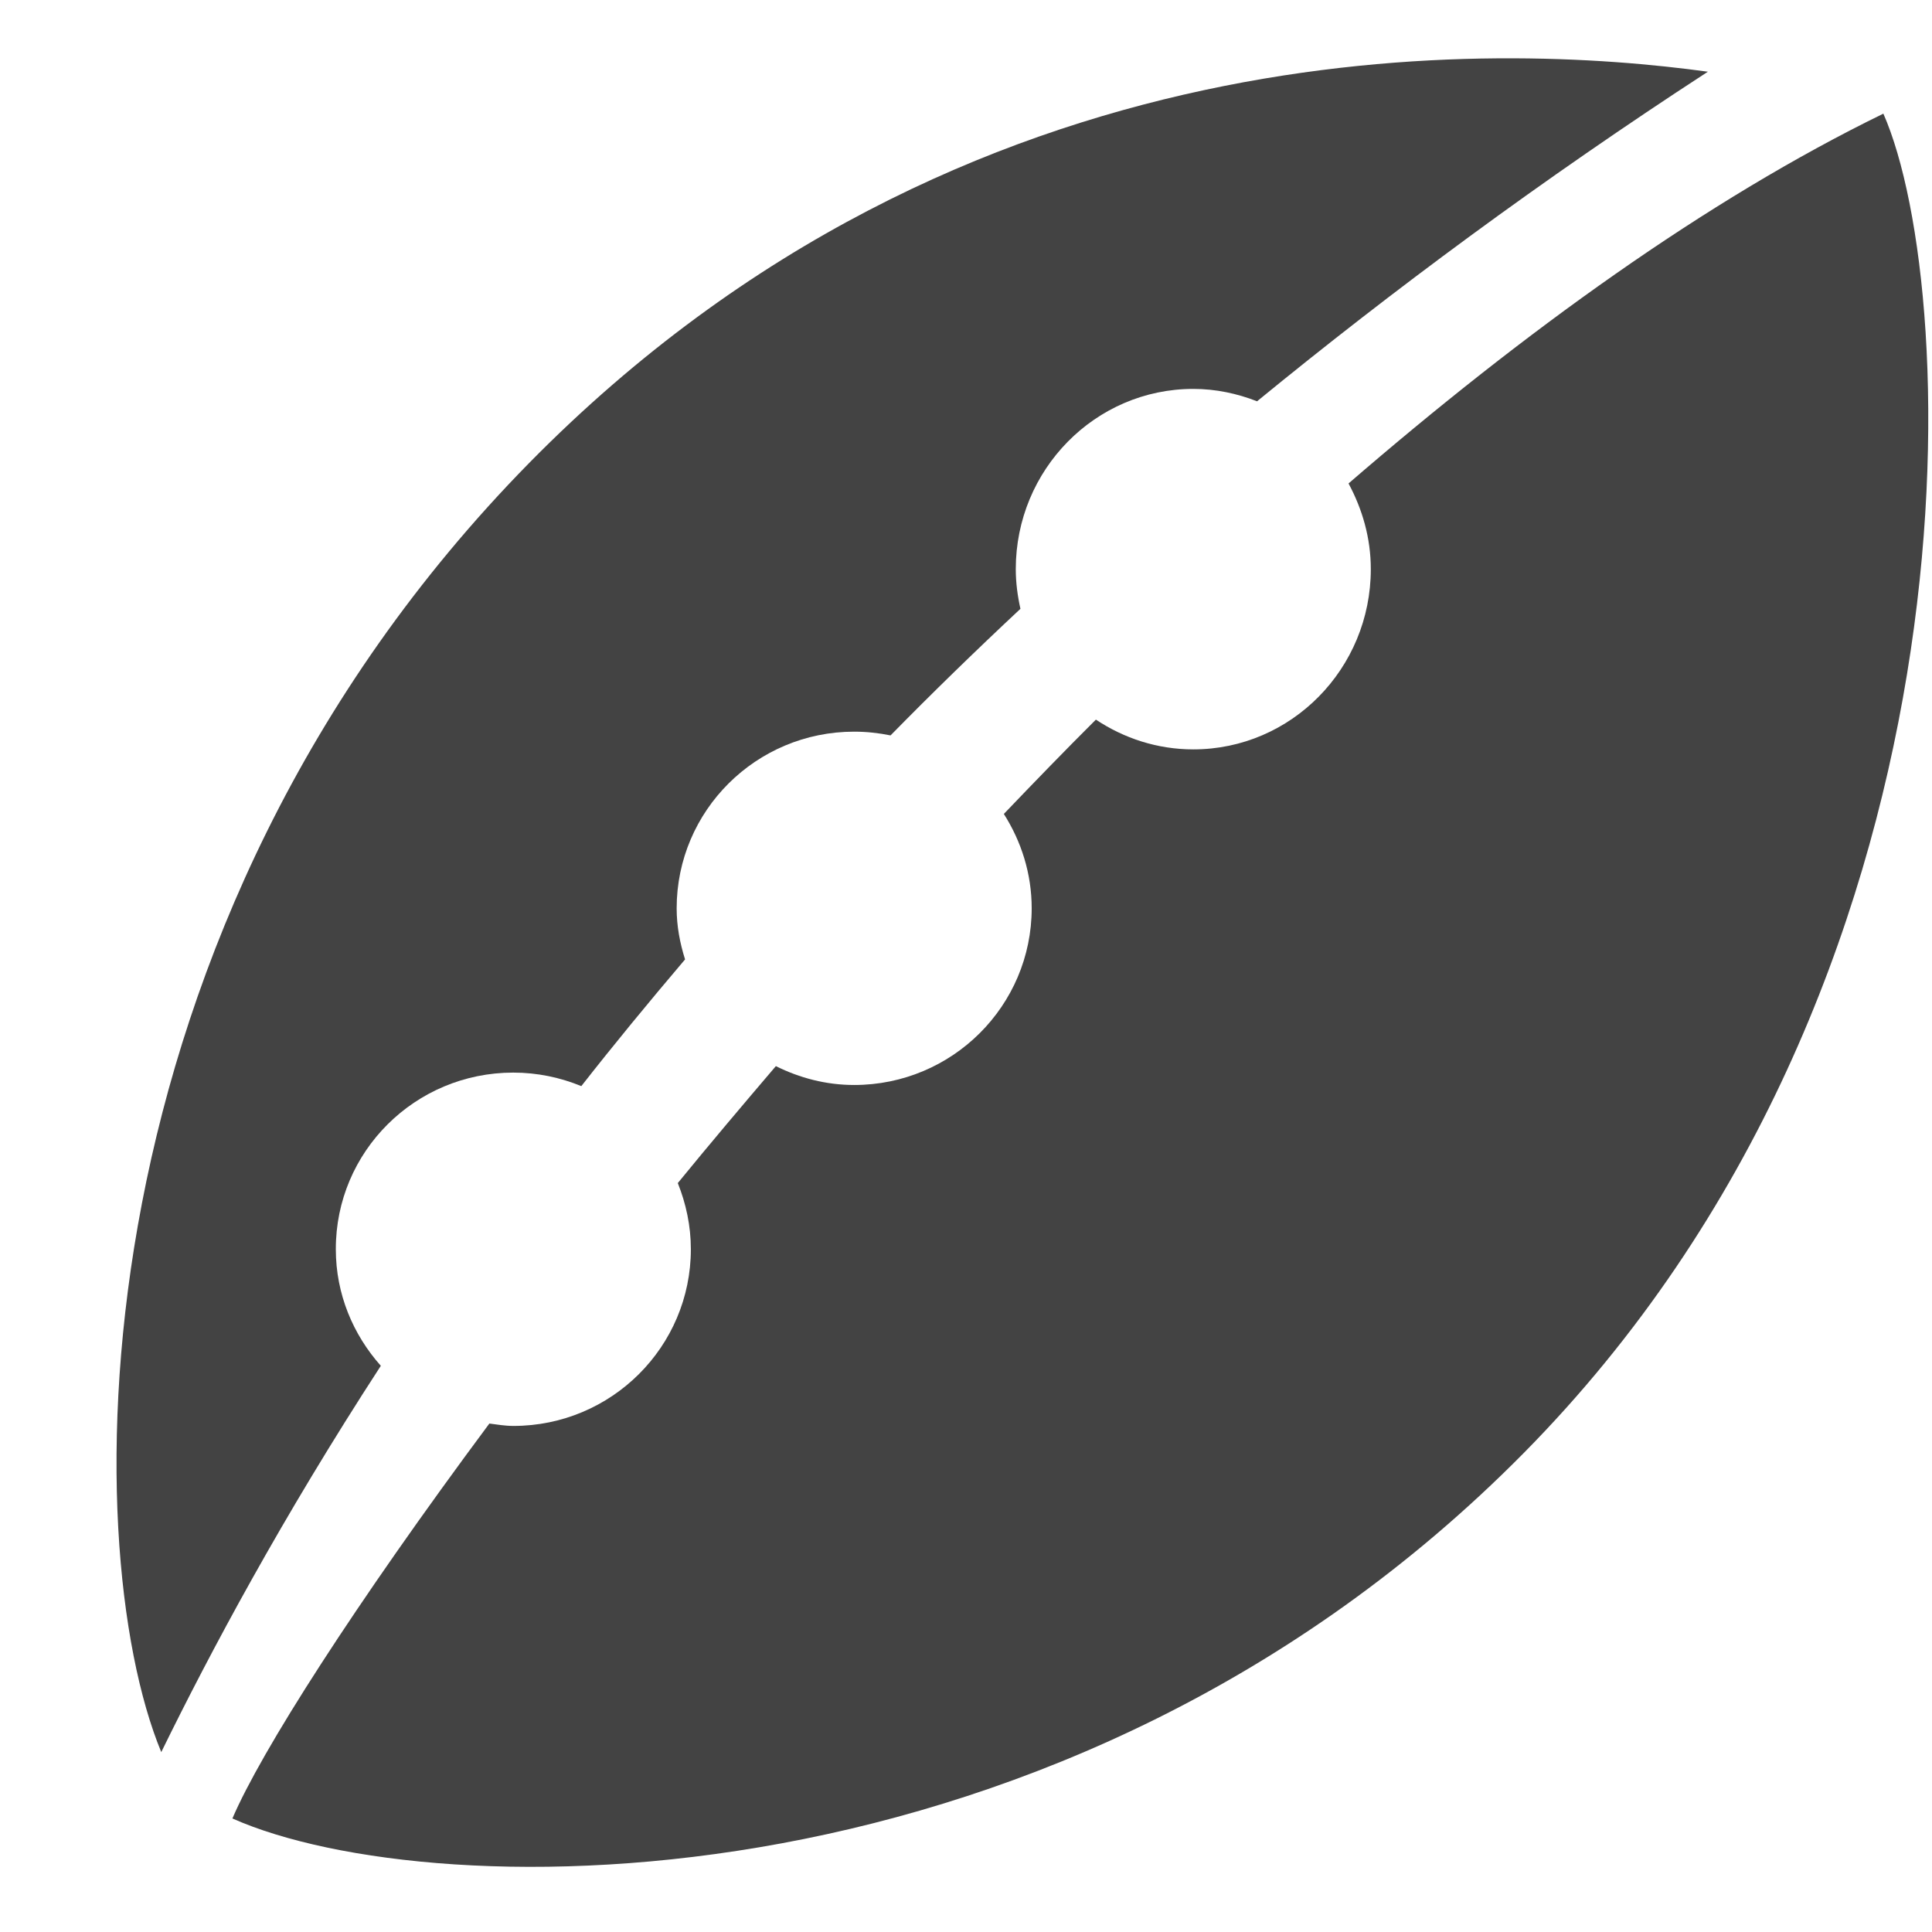
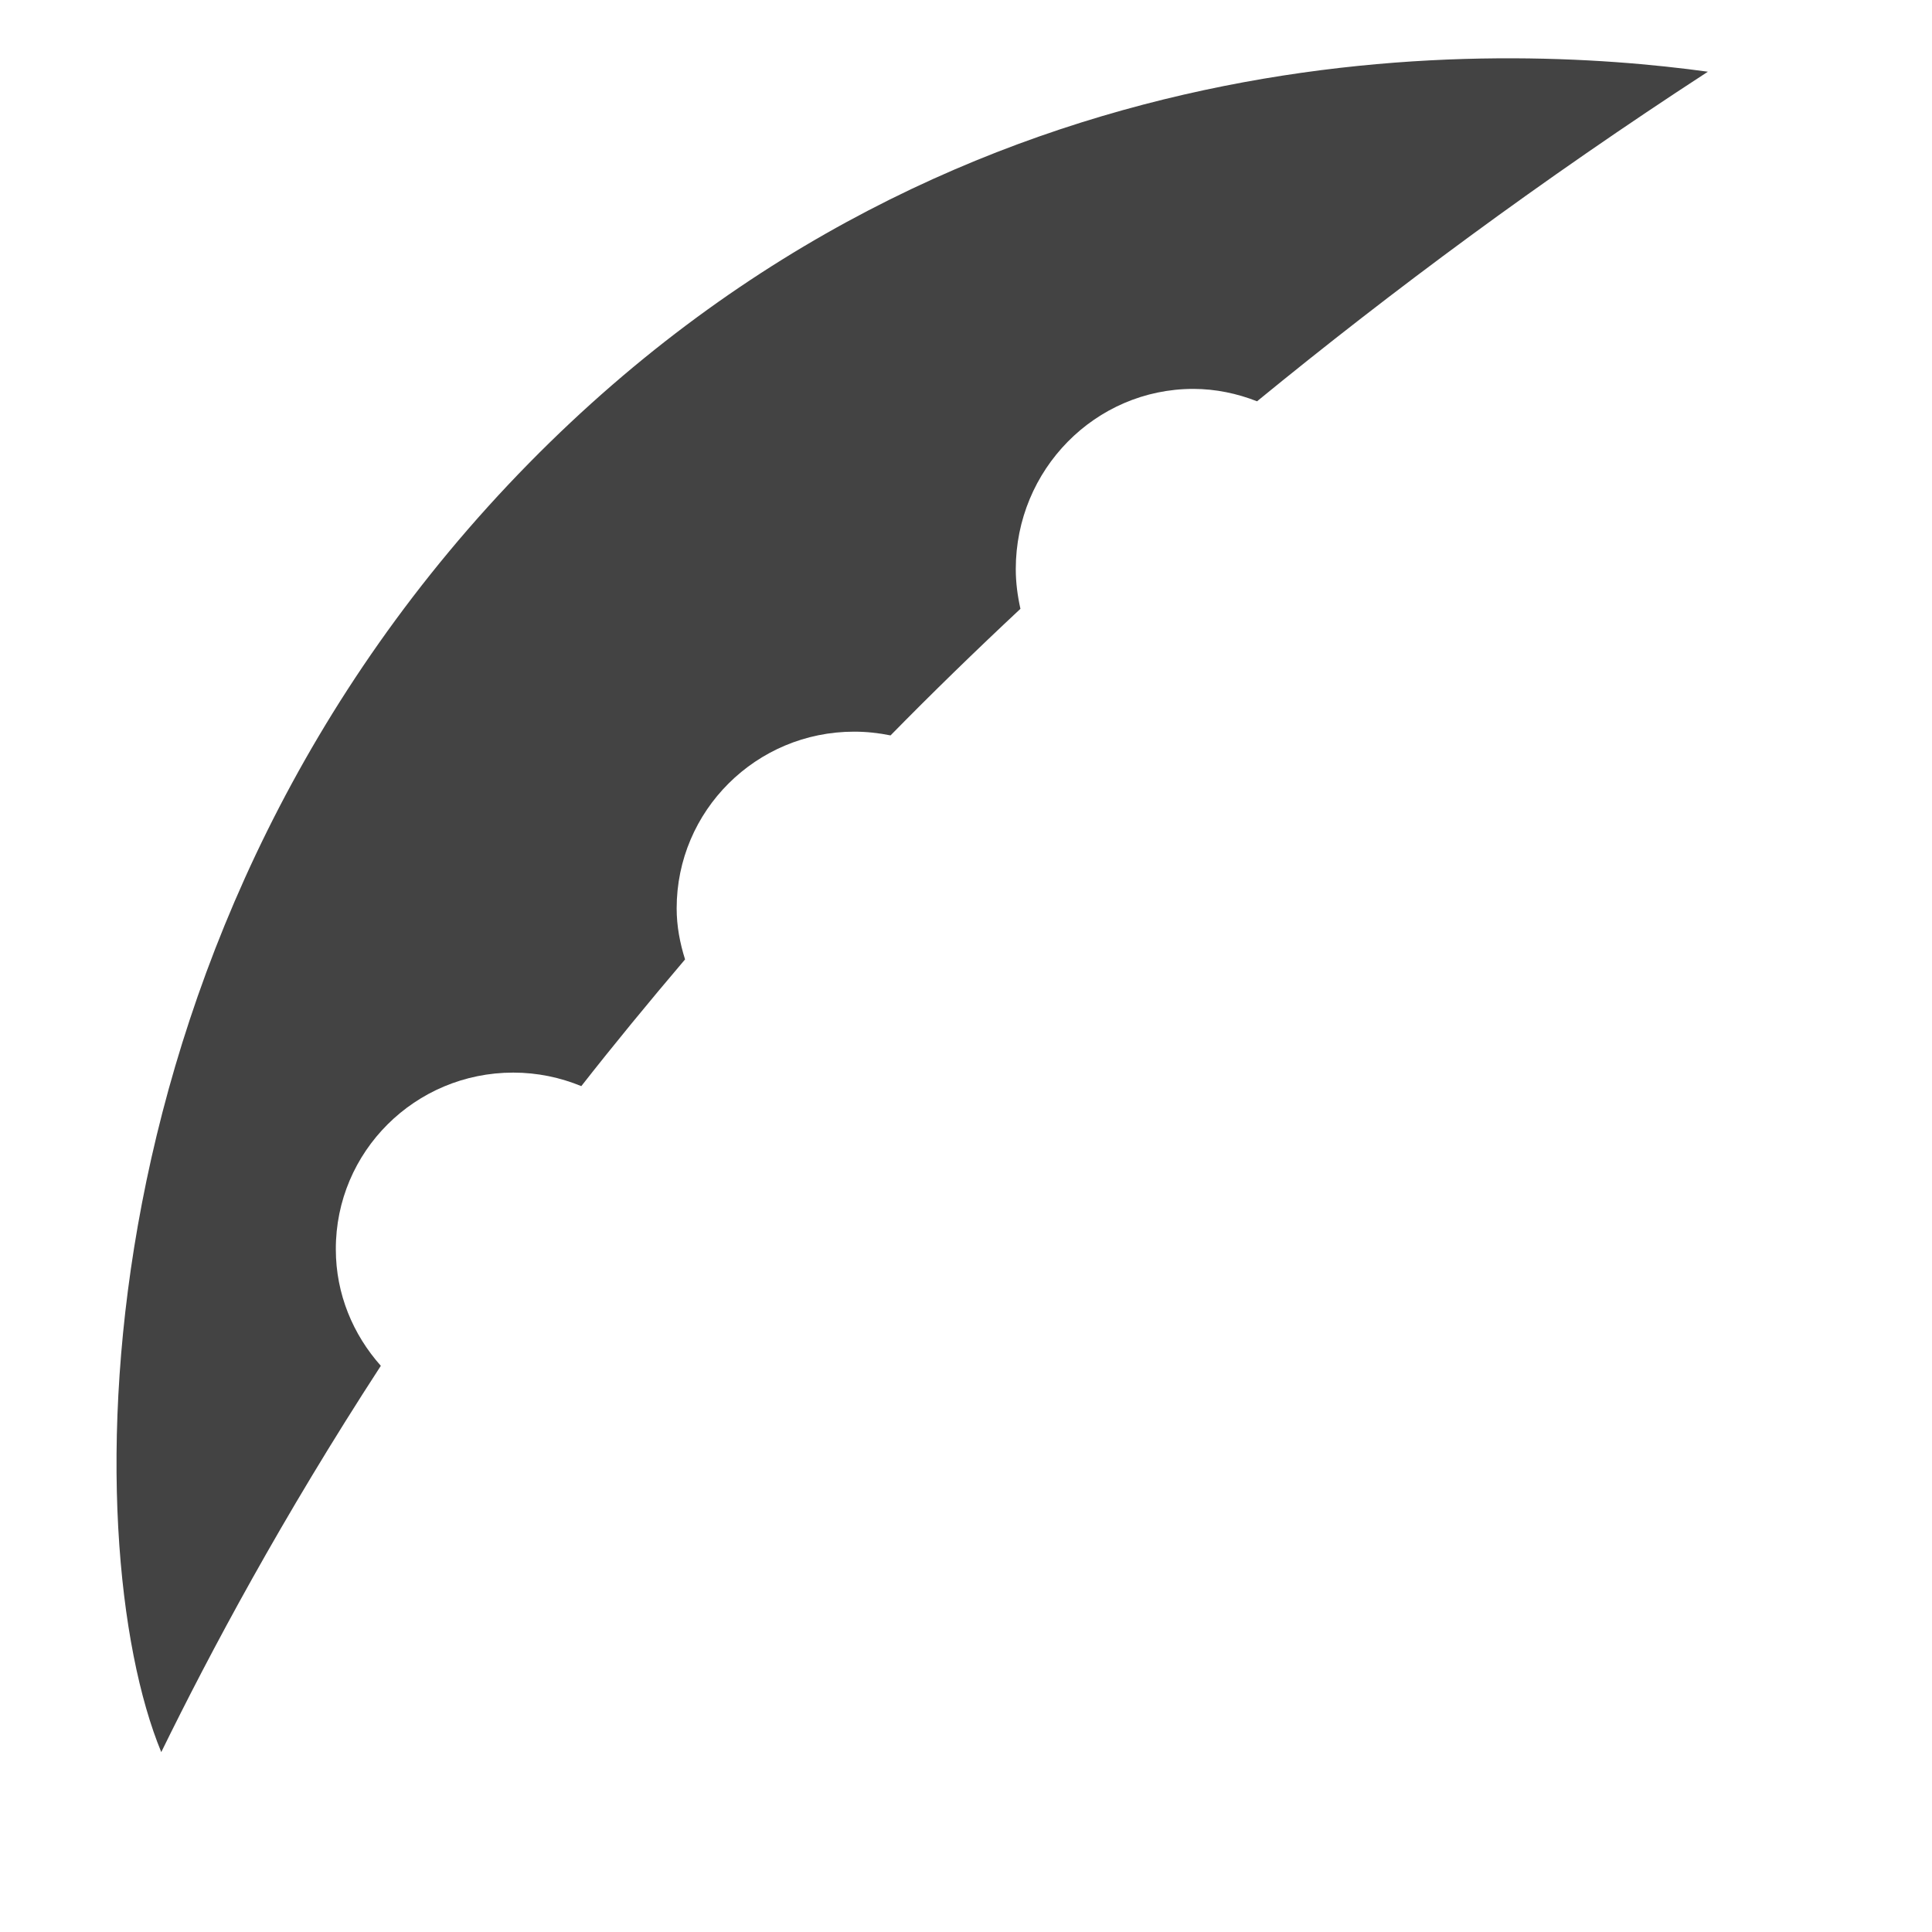
<svg xmlns="http://www.w3.org/2000/svg" width="800px" height="800px" viewBox="0 -0.5 17 17" version="1.1" class="si-glyph si-glyph-rugby-ball">
  <title>999</title>
  <defs>

</defs>
  <g stroke="none" stroke-width="1" fill="none" fill-rule="evenodd">
    <g transform="translate(1, 0)" fill="#434343">
      <path d="M3.516,8.938 C3.729,8.938 3.93,8.981 4.115,9.057 C4.401,8.692 4.706,8.321 5.028,7.942 C4.983,7.799 4.954,7.65 4.954,7.493 C4.954,6.634 5.653,5.938 6.516,5.938 C6.625,5.938 6.733,5.95 6.836,5.971 C7.198,5.602 7.579,5.231 7.979,4.857 C7.954,4.745 7.938,4.628 7.938,4.508 C7.938,3.632 8.638,2.922 9.5,2.922 C9.698,2.922 9.887,2.963 10.061,3.031 C11.25,2.058 12.561,1.085 14.028,0.131 C12.192,-0.121 7.498,-0.332 3.657,3.573 C-0.353,7.655 -0.341,13.079 0.419,14.917 C0.853,14.031 1.478,12.861 2.351,11.518 C2.107,11.244 1.955,10.887 1.955,10.493 C1.953,9.634 2.652,8.938 3.516,8.938 L3.516,8.938 Z" class="si-glyph-fill">

</path>
-       <path d="M15.572,0.5 C14.013,1.261 12.413,2.417 10.866,3.754 C10.987,3.979 11.062,4.233 11.062,4.508 C11.062,5.384 10.362,6.094 9.5,6.094 C9.184,6.094 8.889,5.996 8.643,5.832 C8.368,6.106 8.1,6.383 7.833,6.662 C7.986,6.903 8.078,7.186 8.078,7.492 C8.078,8.35 7.379,9.047 6.516,9.047 C6.268,9.047 6.036,8.985 5.827,8.881 C5.53,9.229 5.241,9.571 4.964,9.91 C5.036,10.09 5.079,10.286 5.079,10.492 C5.079,11.35 4.38,12.047 3.517,12.047 C3.445,12.047 3.376,12.035 3.306,12.026 C2.118,13.623 1.296,14.914 1.045,15.501 C2.816,16.289 8.374,16.368 12.407,12.286 C16.49,8.153 16.264,2.07 15.572,0.5 L15.572,0.5 Z" class="si-glyph-fill">
- 
- </path>
    </g>
  </g>
</svg>